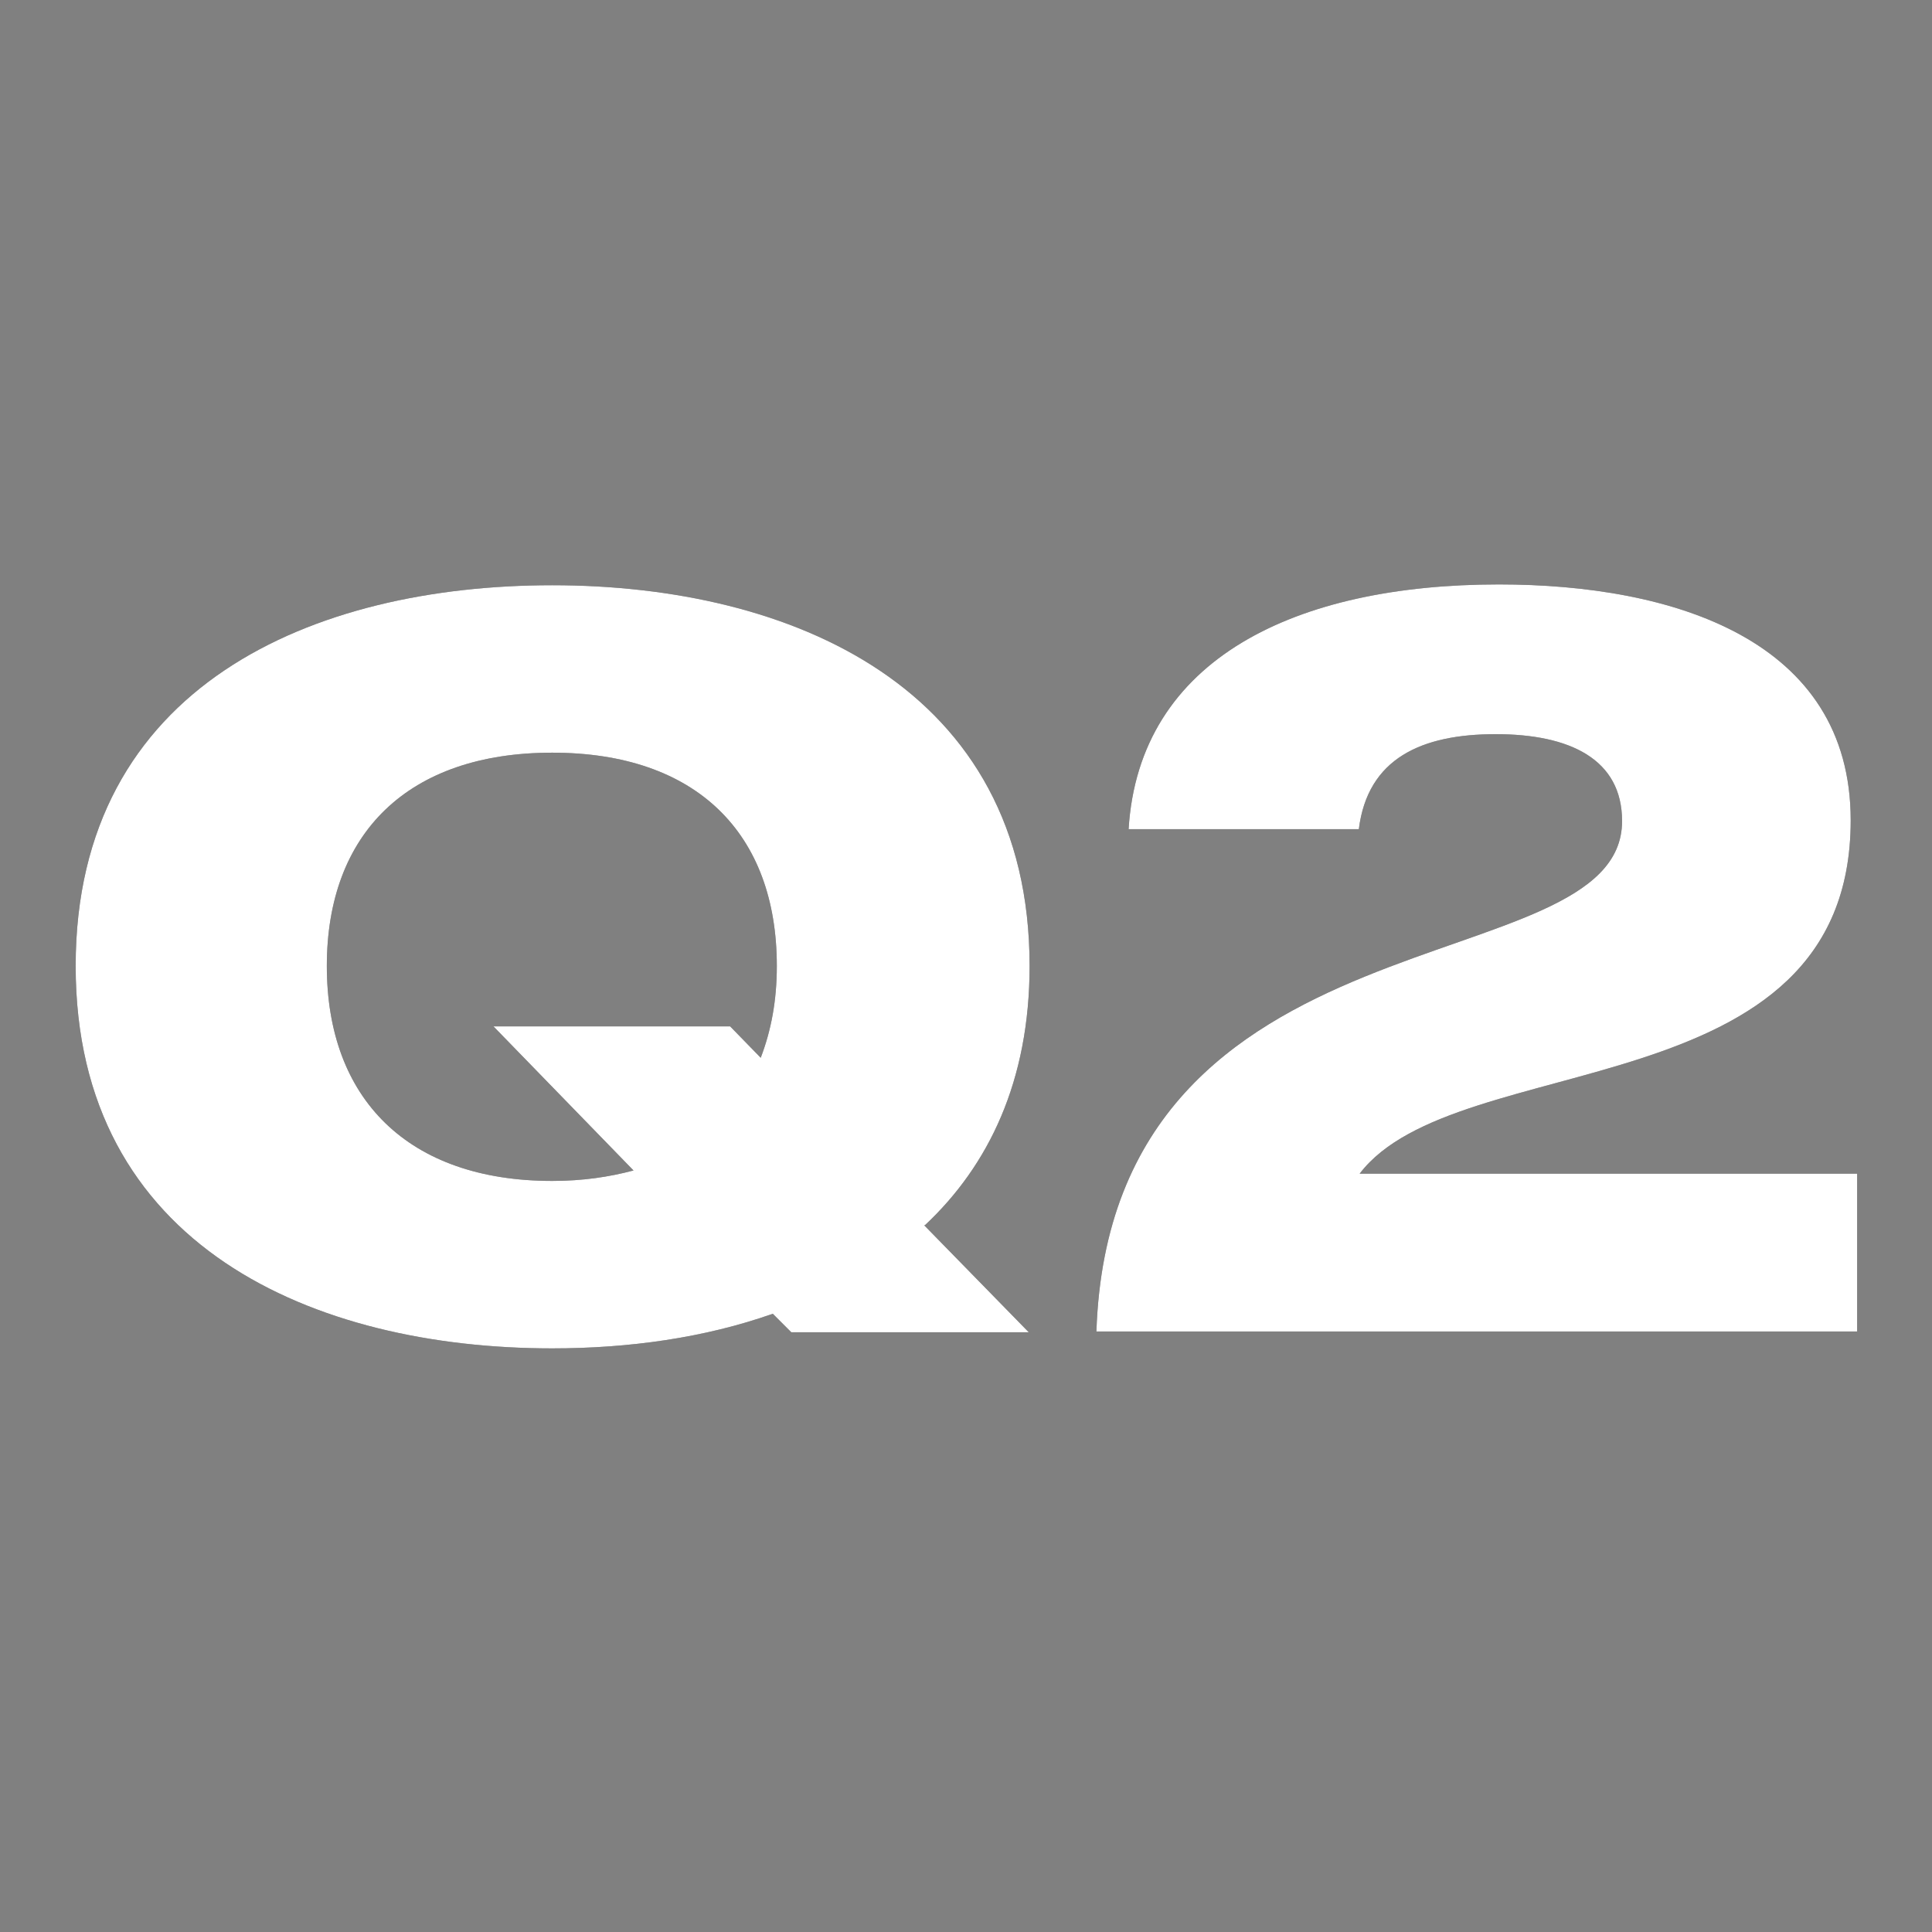
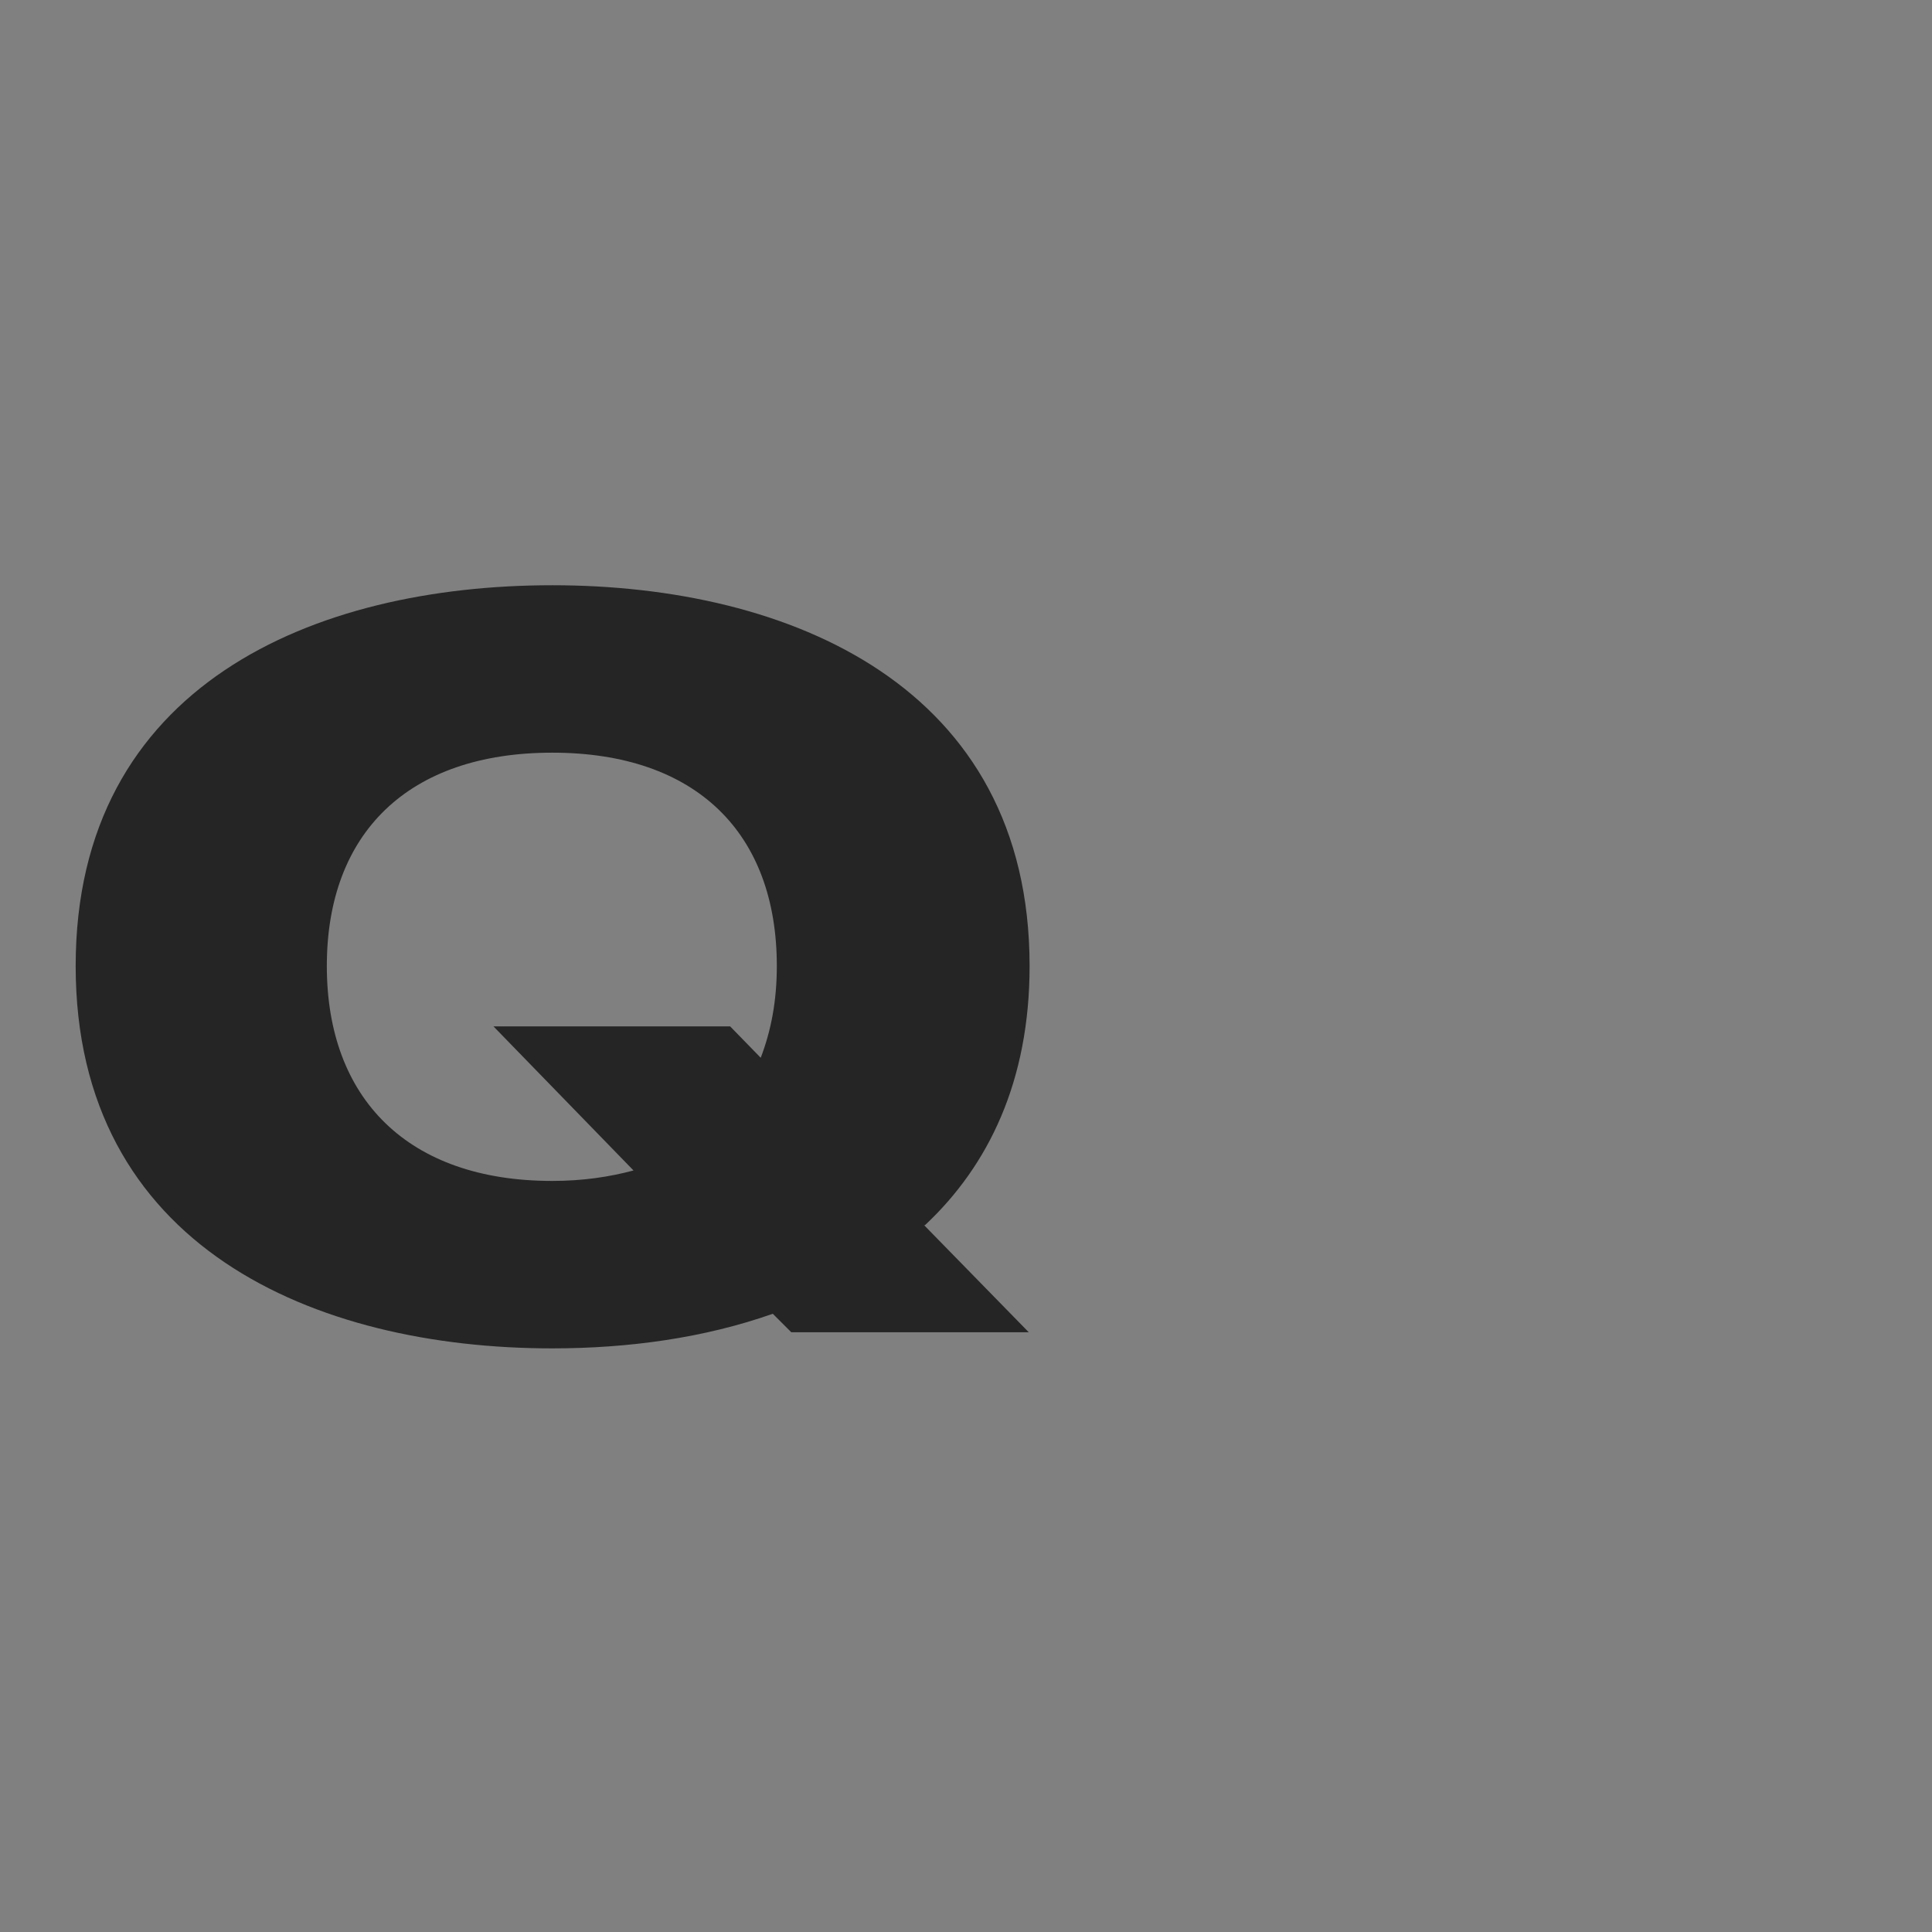
<svg xmlns="http://www.w3.org/2000/svg" id="_レイヤー_1" viewBox="0 0 24 24">
  <rect x="0" y="0" width="24" height="24" fill="#808080" stroke="none" />
  <defs>
    <style>.cls-1{fill:#252525;}.cls-1,.cls-2{stroke-width:0px;}.cls-2{fill:#fff;}</style>
  </defs>
  <path class="cls-1" d="M11.48,15.22l1.3,1.33h-2.95l-.23-.23c-.85.3-1.79.43-2.74.43-2.95,0-5.92-1.26-5.92-4.75s2.96-4.73,5.92-4.73,5.93,1.26,5.93,4.73c0,1.43-.51,2.48-1.3,3.22ZM7.86,14.53l-1.73-1.78h2.94l.38.39c.13-.34.2-.71.2-1.14,0-1.65-1-2.65-2.79-2.65s-2.8,1-2.8,2.65,1.01,2.67,2.8,2.67c.38,0,.71-.05,1.01-.13Z" />
-   <path class="cls-1" d="M23.07,14.58v1.96h-9.45c.18-5.36,6.53-4.28,6.53-6.34,0-.77-.65-1.08-1.57-1.08s-1.59.3-1.7,1.18h-2.86c.13-2.12,2.08-3.04,4.6-3.04,2.17,0,4.37.69,4.37,2.93,0,3.61-4.9,2.81-6.1,4.39h6.19Z" />
-   <path class="cls-2" d="M11.48,15.22l1.3,1.33h-2.95l-.23-.23c-.85.3-1.79.43-2.74.43-2.95,0-5.92-1.26-5.92-4.75s2.96-4.73,5.92-4.73,5.93,1.26,5.93,4.73c0,1.43-.51,2.48-1.3,3.22ZM7.86,14.53l-1.73-1.78h2.94l.38.39c.13-.34.2-.71.2-1.14,0-1.65-1-2.65-2.79-2.65s-2.8,1-2.8,2.65,1.01,2.67,2.8,2.67c.38,0,.71-.05,1.01-.13Z" />
-   <path class="cls-2" d="M23.07,14.58v1.96h-9.45c.18-5.36,6.53-4.28,6.53-6.34,0-.77-.65-1.08-1.57-1.08s-1.59.3-1.7,1.18h-2.86c.13-2.12,2.08-3.04,4.6-3.04,2.17,0,4.37.69,4.37,2.93,0,3.61-4.9,2.81-6.1,4.39h6.19Z" />
</svg>